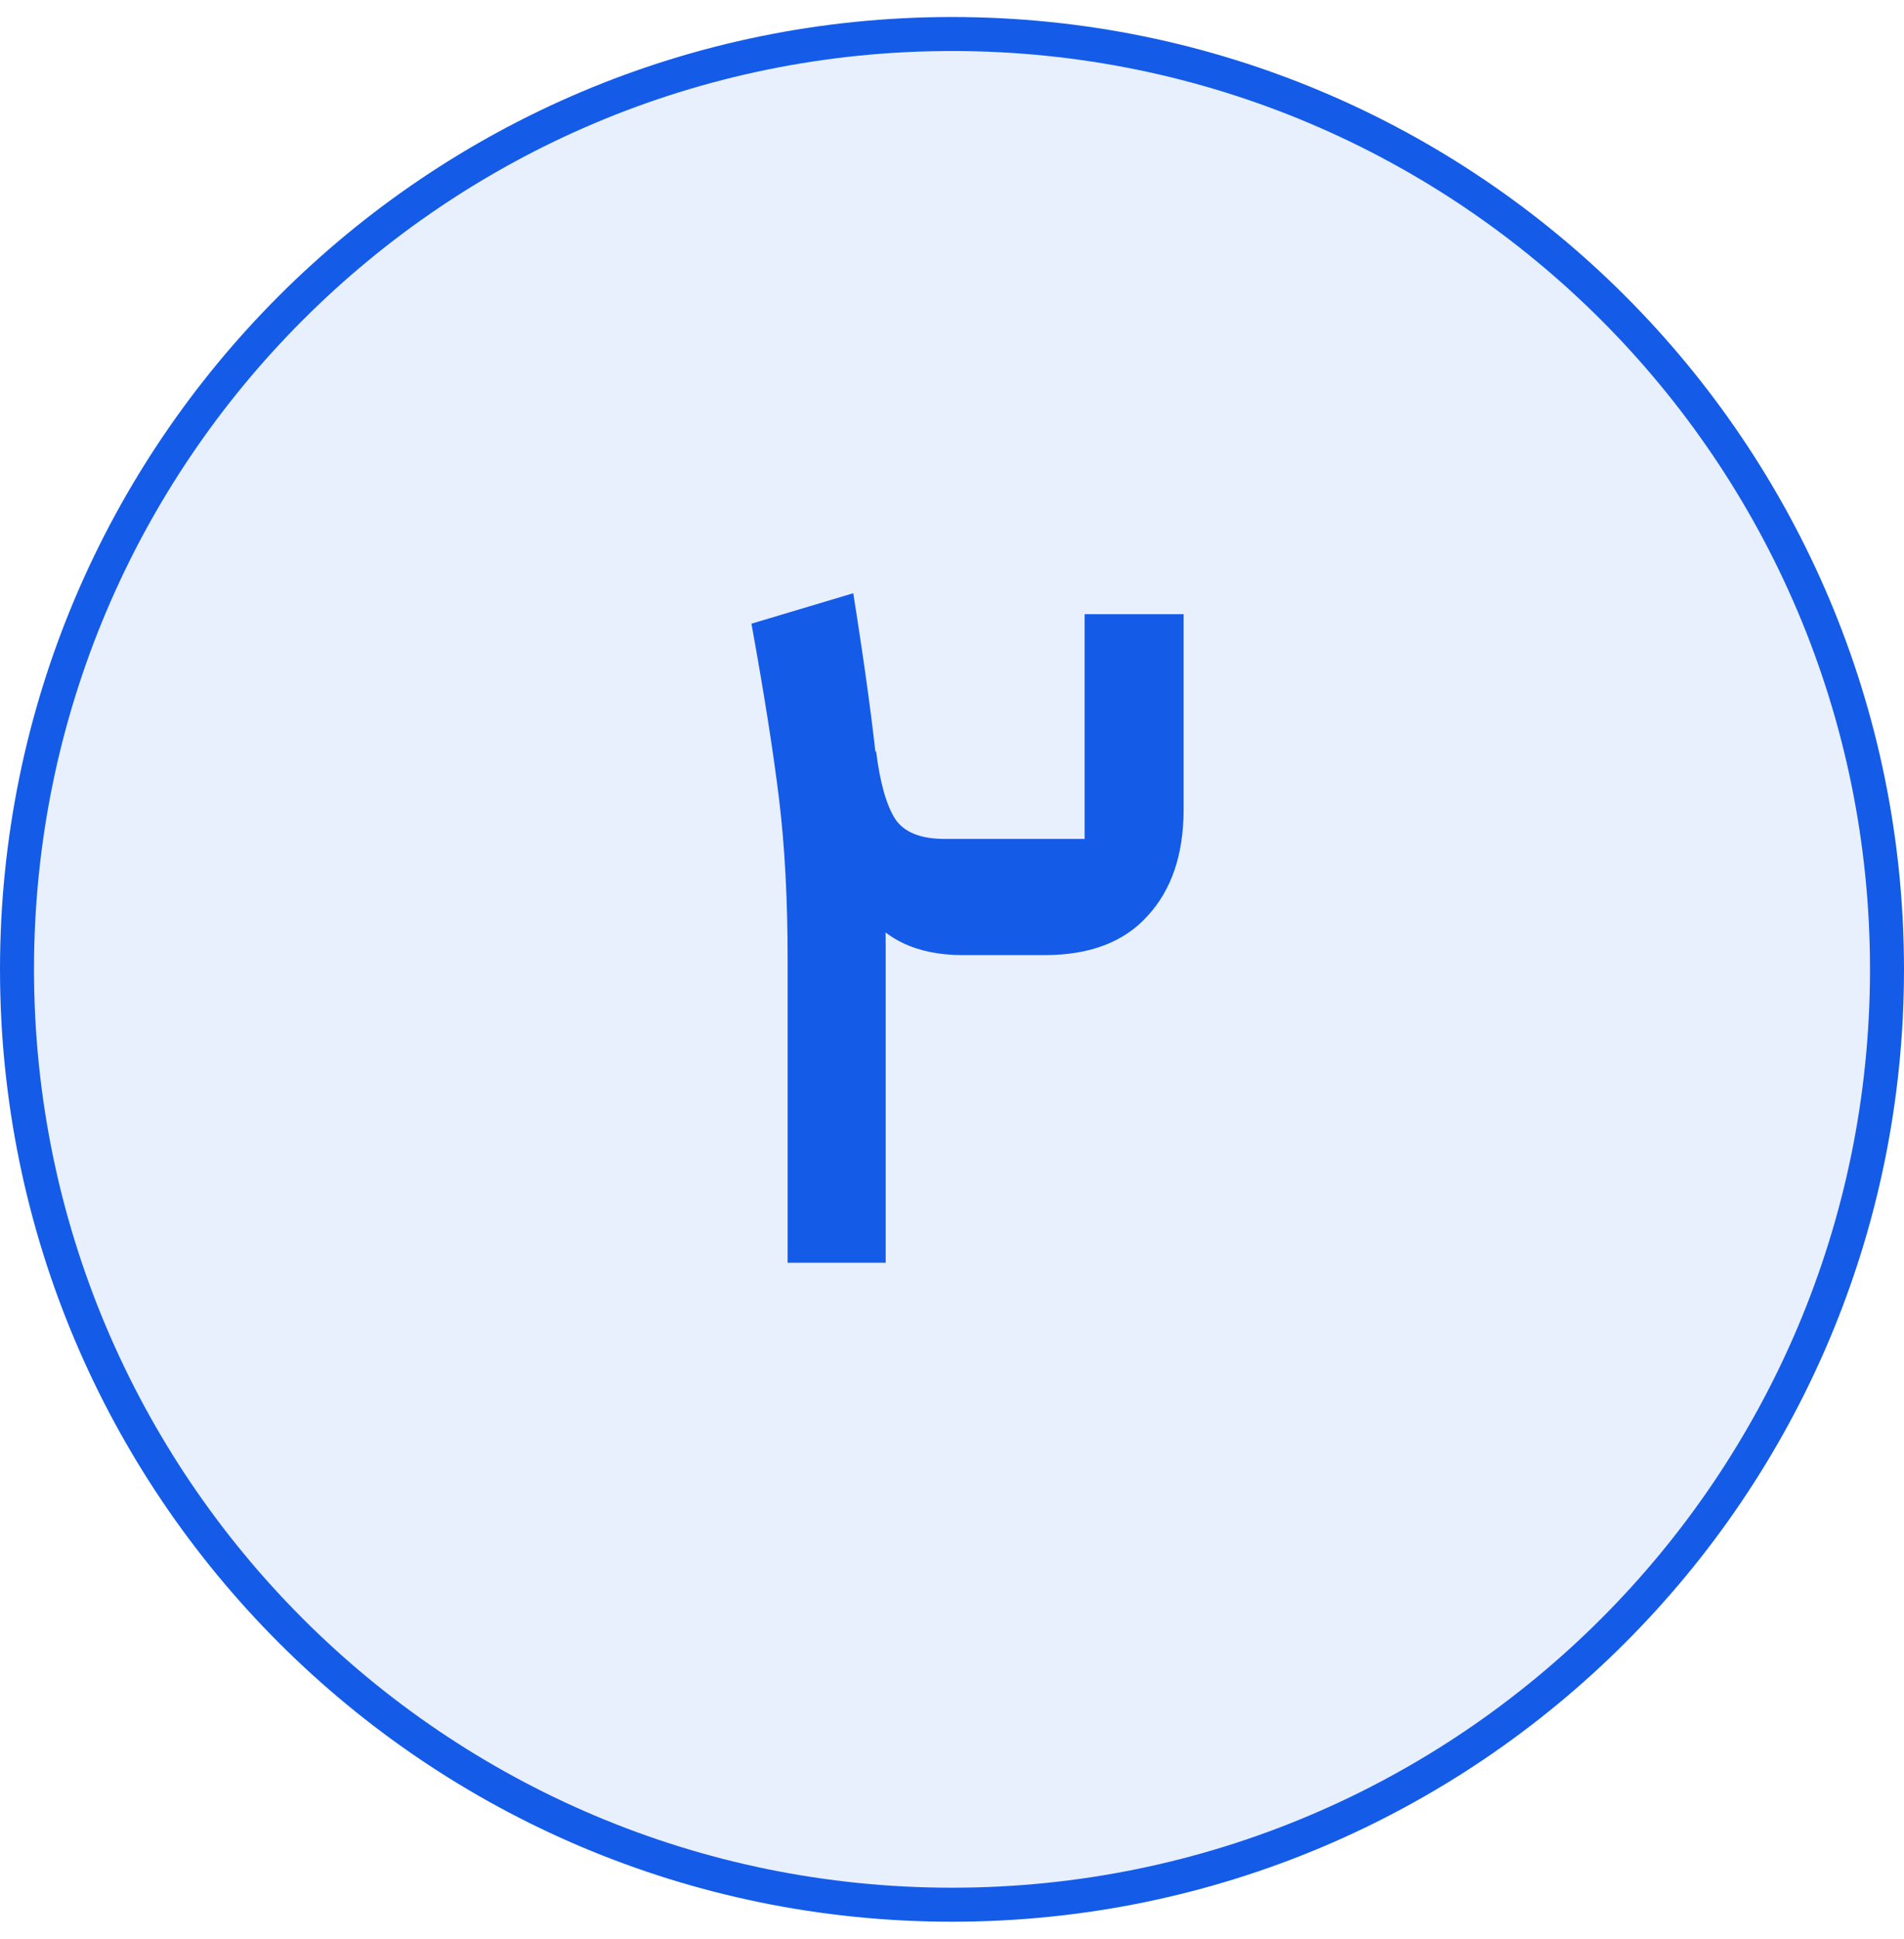
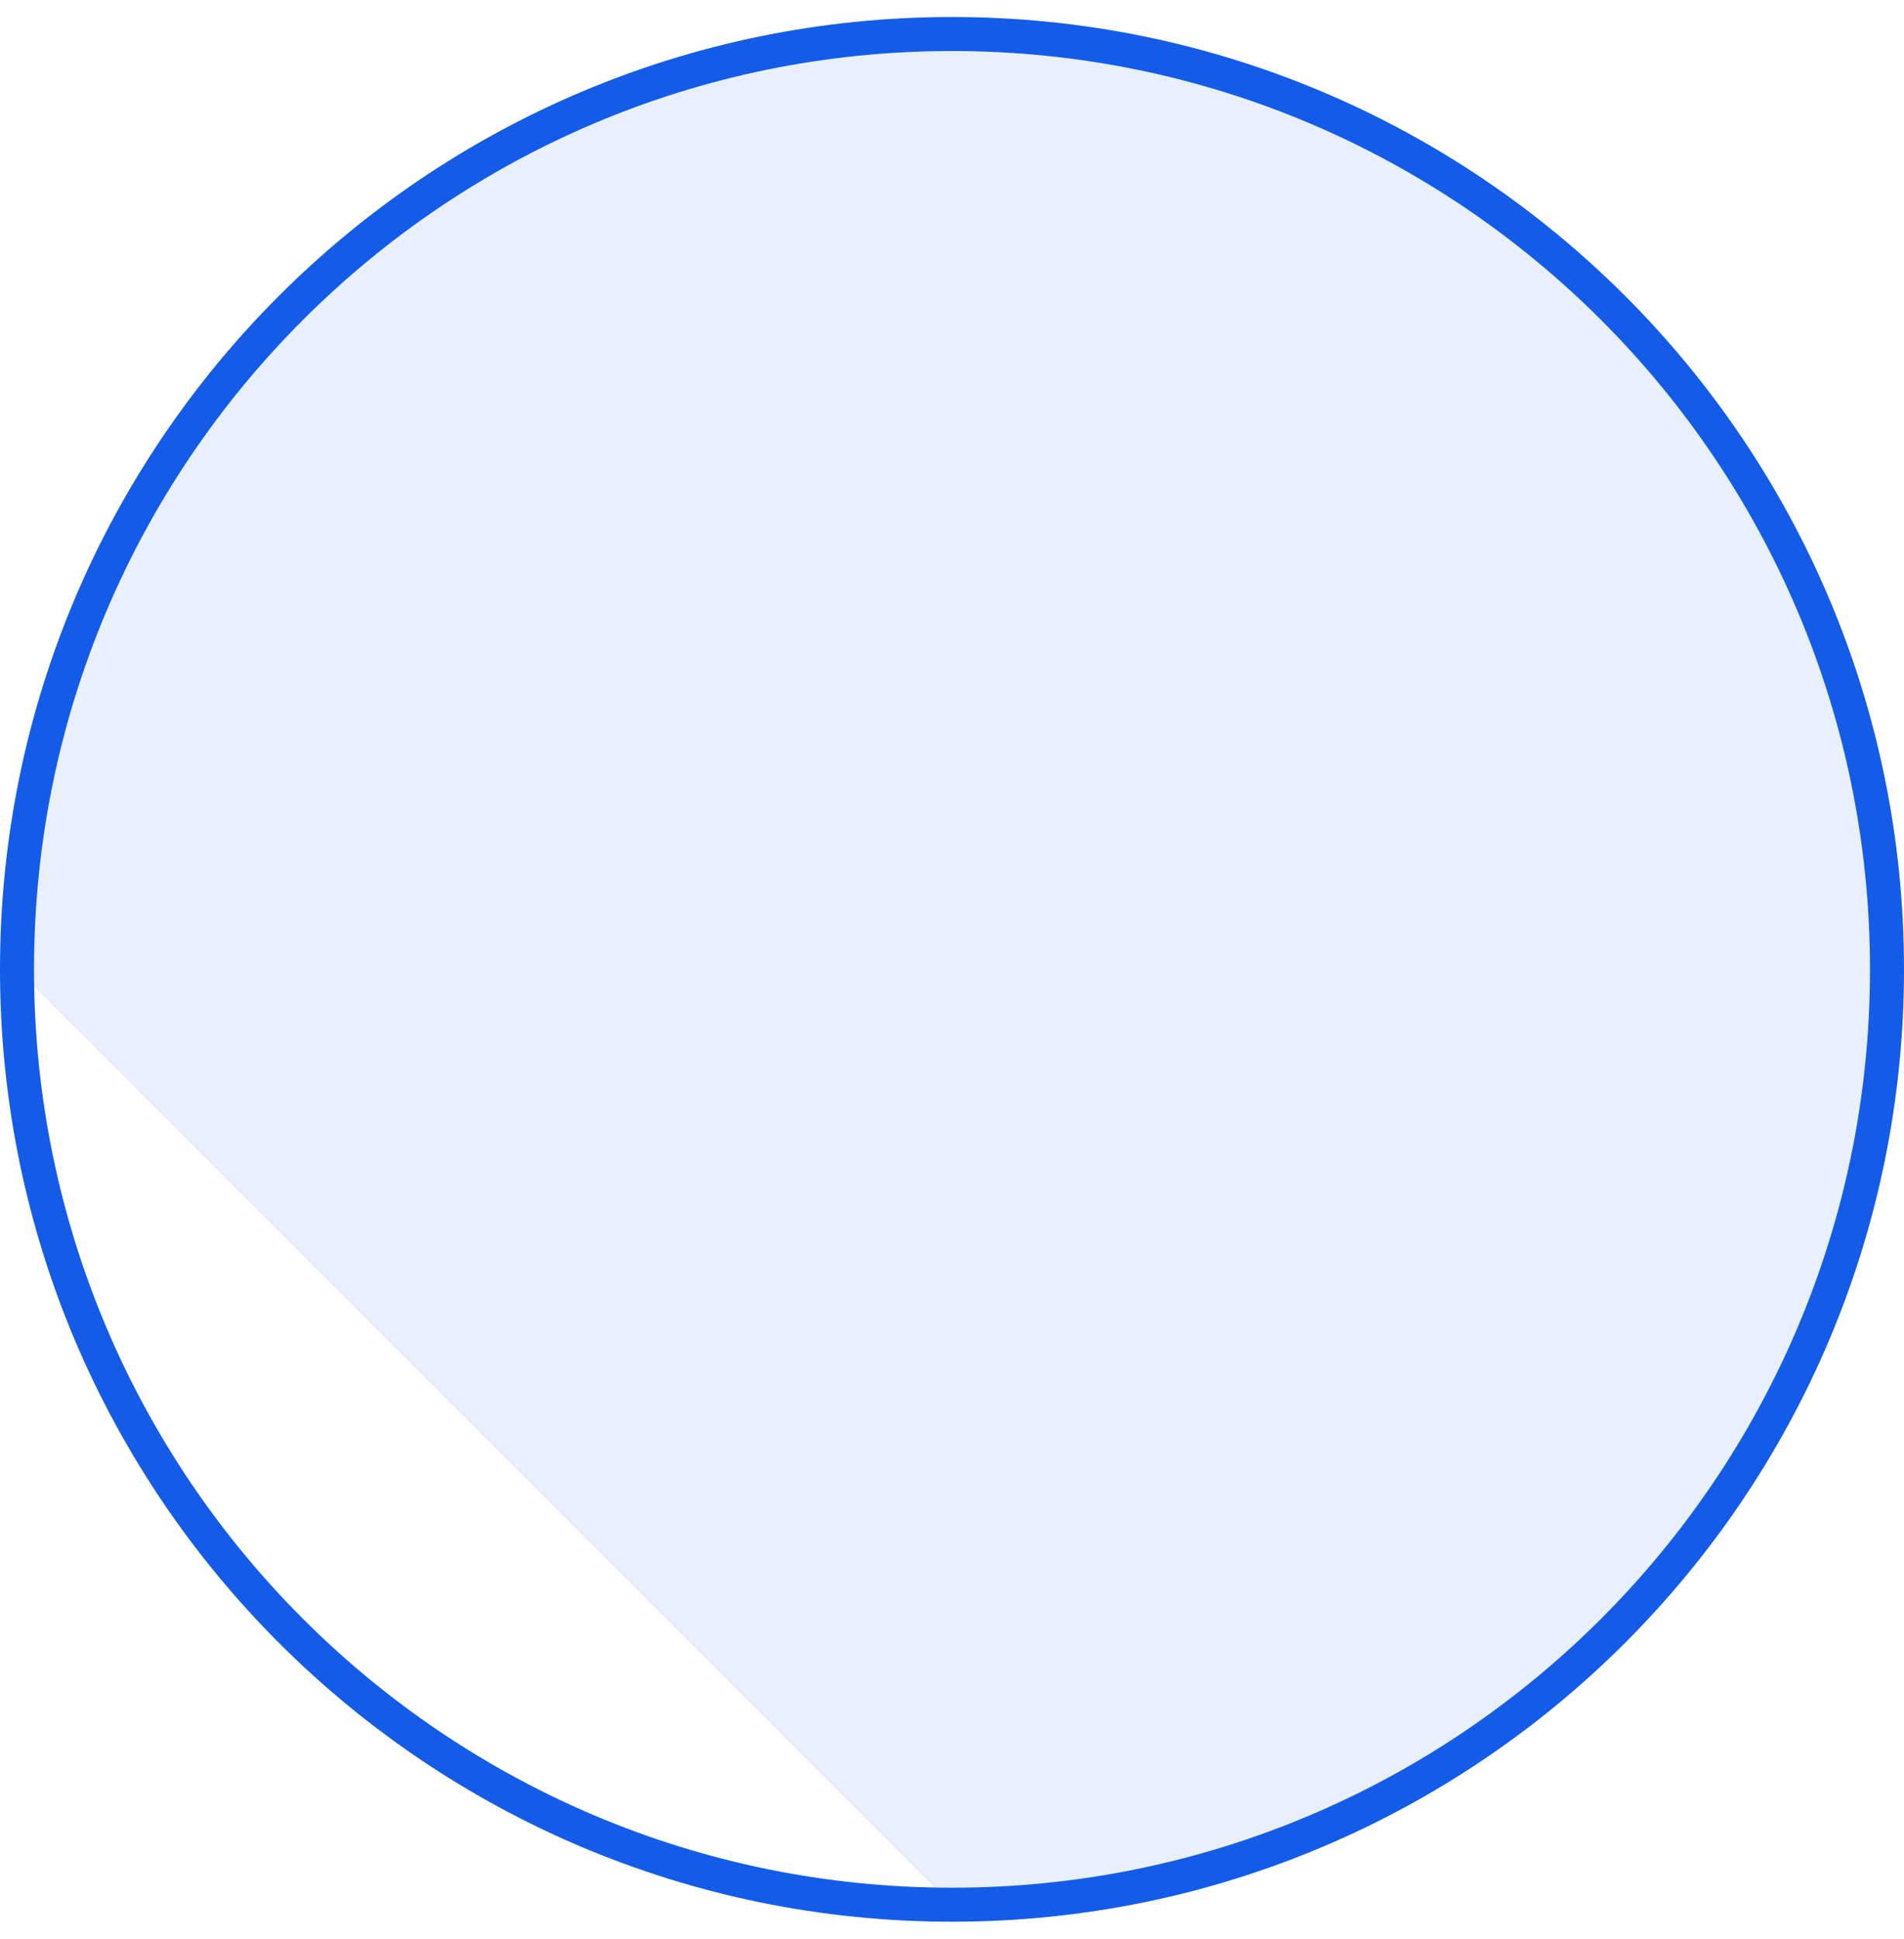
<svg xmlns="http://www.w3.org/2000/svg" width="56" height="57" viewBox="0 0 56 57" fill="none">
-   <path d="M0.5 28.5C0.5 13.312 12.812 1 28 1C43.188 1 55.5 13.312 55.5 28.5C55.5 43.688 43.188 56 28 56C12.812 56 0.5 43.688 0.5 28.5Z" fill="#145CE8" fill-opacity="0.1" />
+   <path d="M0.5 28.5C0.5 13.312 12.812 1 28 1C43.188 1 55.5 13.312 55.5 28.5C55.5 43.688 43.188 56 28 56Z" fill="#145CE8" fill-opacity="0.1" />
  <path d="M0.5 28.5C0.5 13.312 12.812 1 28 1C43.188 1 55.5 13.312 55.5 28.5C55.5 43.688 43.188 56 28 56C12.812 56 0.5 43.688 0.5 28.5Z" stroke="#145CE8" />
-   <path d="M28.317 28.081C26.954 28.081 25.965 27.605 25.349 26.653C24.751 25.701 24.322 24.469 24.061 22.957L25.768 22.089C25.881 23.004 26.067 23.666 26.328 24.077C26.59 24.469 27.075 24.665 27.785 24.665H31.901V18.057H34.812V23.797C34.812 25.122 34.458 26.168 33.748 26.933C33.058 27.698 32.05 28.081 30.724 28.081H28.317ZM23.165 28.193C23.165 26.438 23.081 24.87 22.913 23.489C22.744 22.108 22.474 20.39 22.101 18.337L25.096 17.441C25.451 19.681 25.694 21.482 25.825 22.845C25.974 24.189 26.049 25.85 26.049 27.829V37.125H23.165V28.193Z" fill="#145CE8" />
</svg>